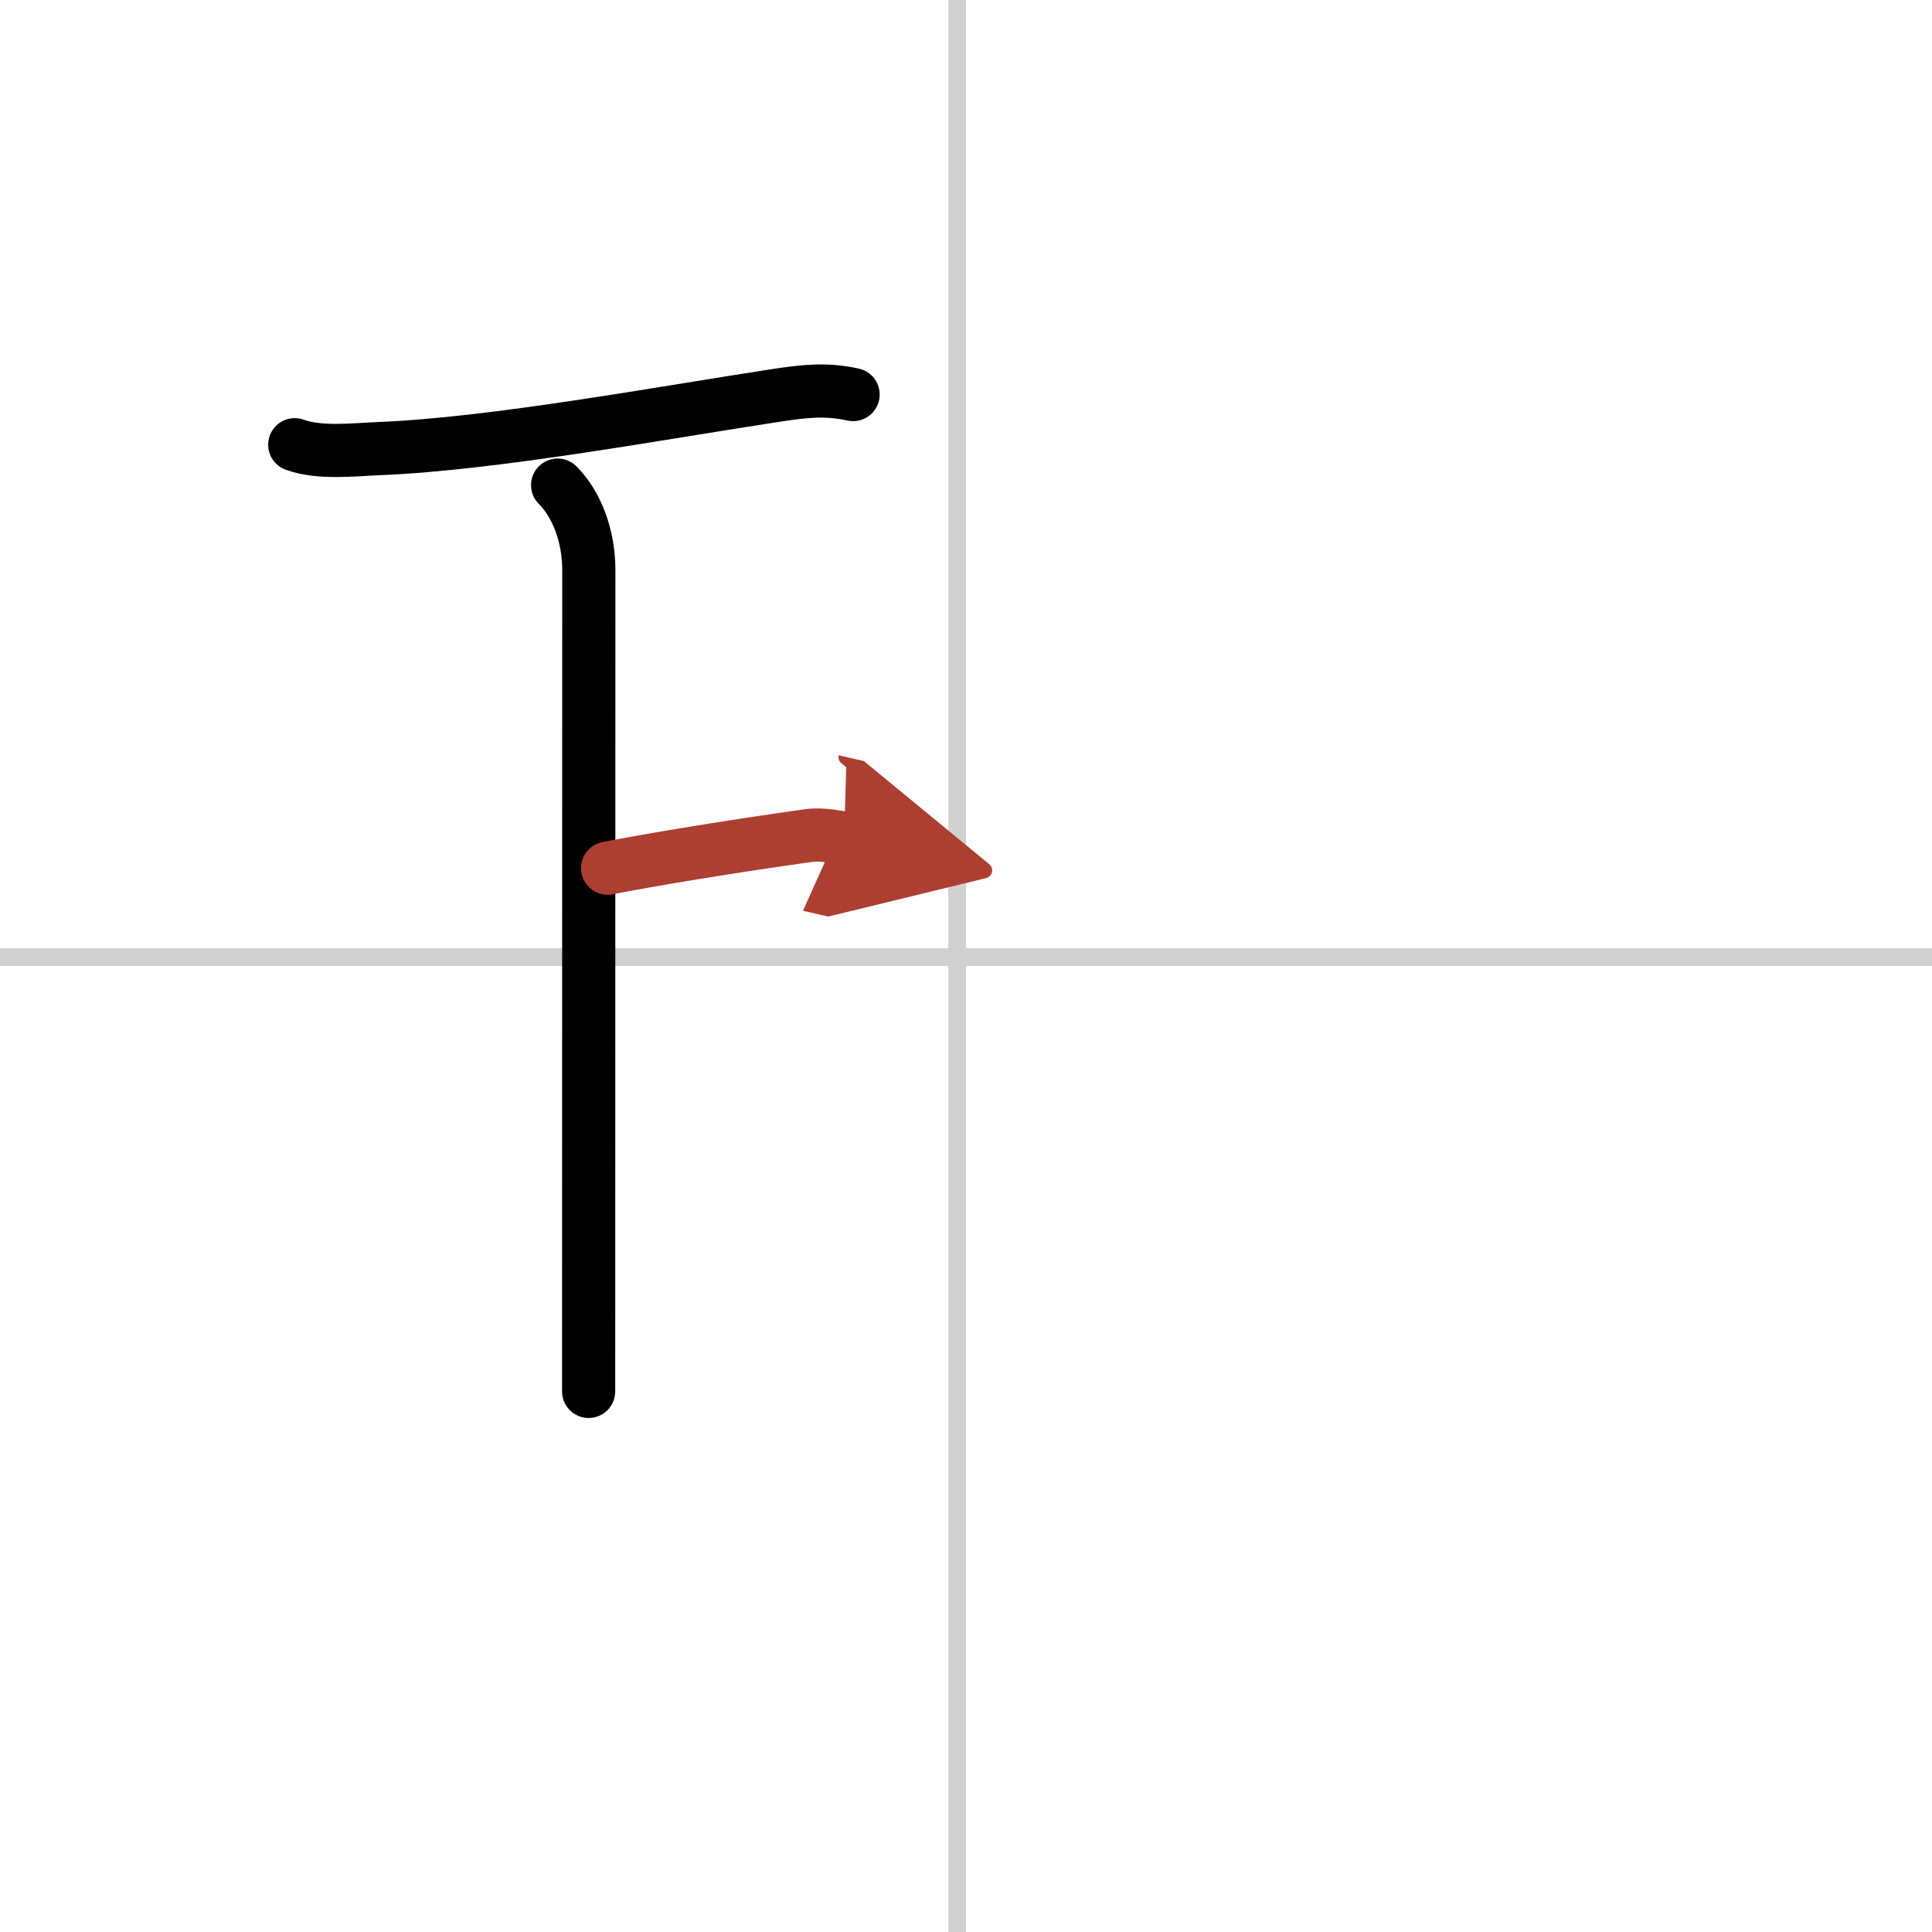
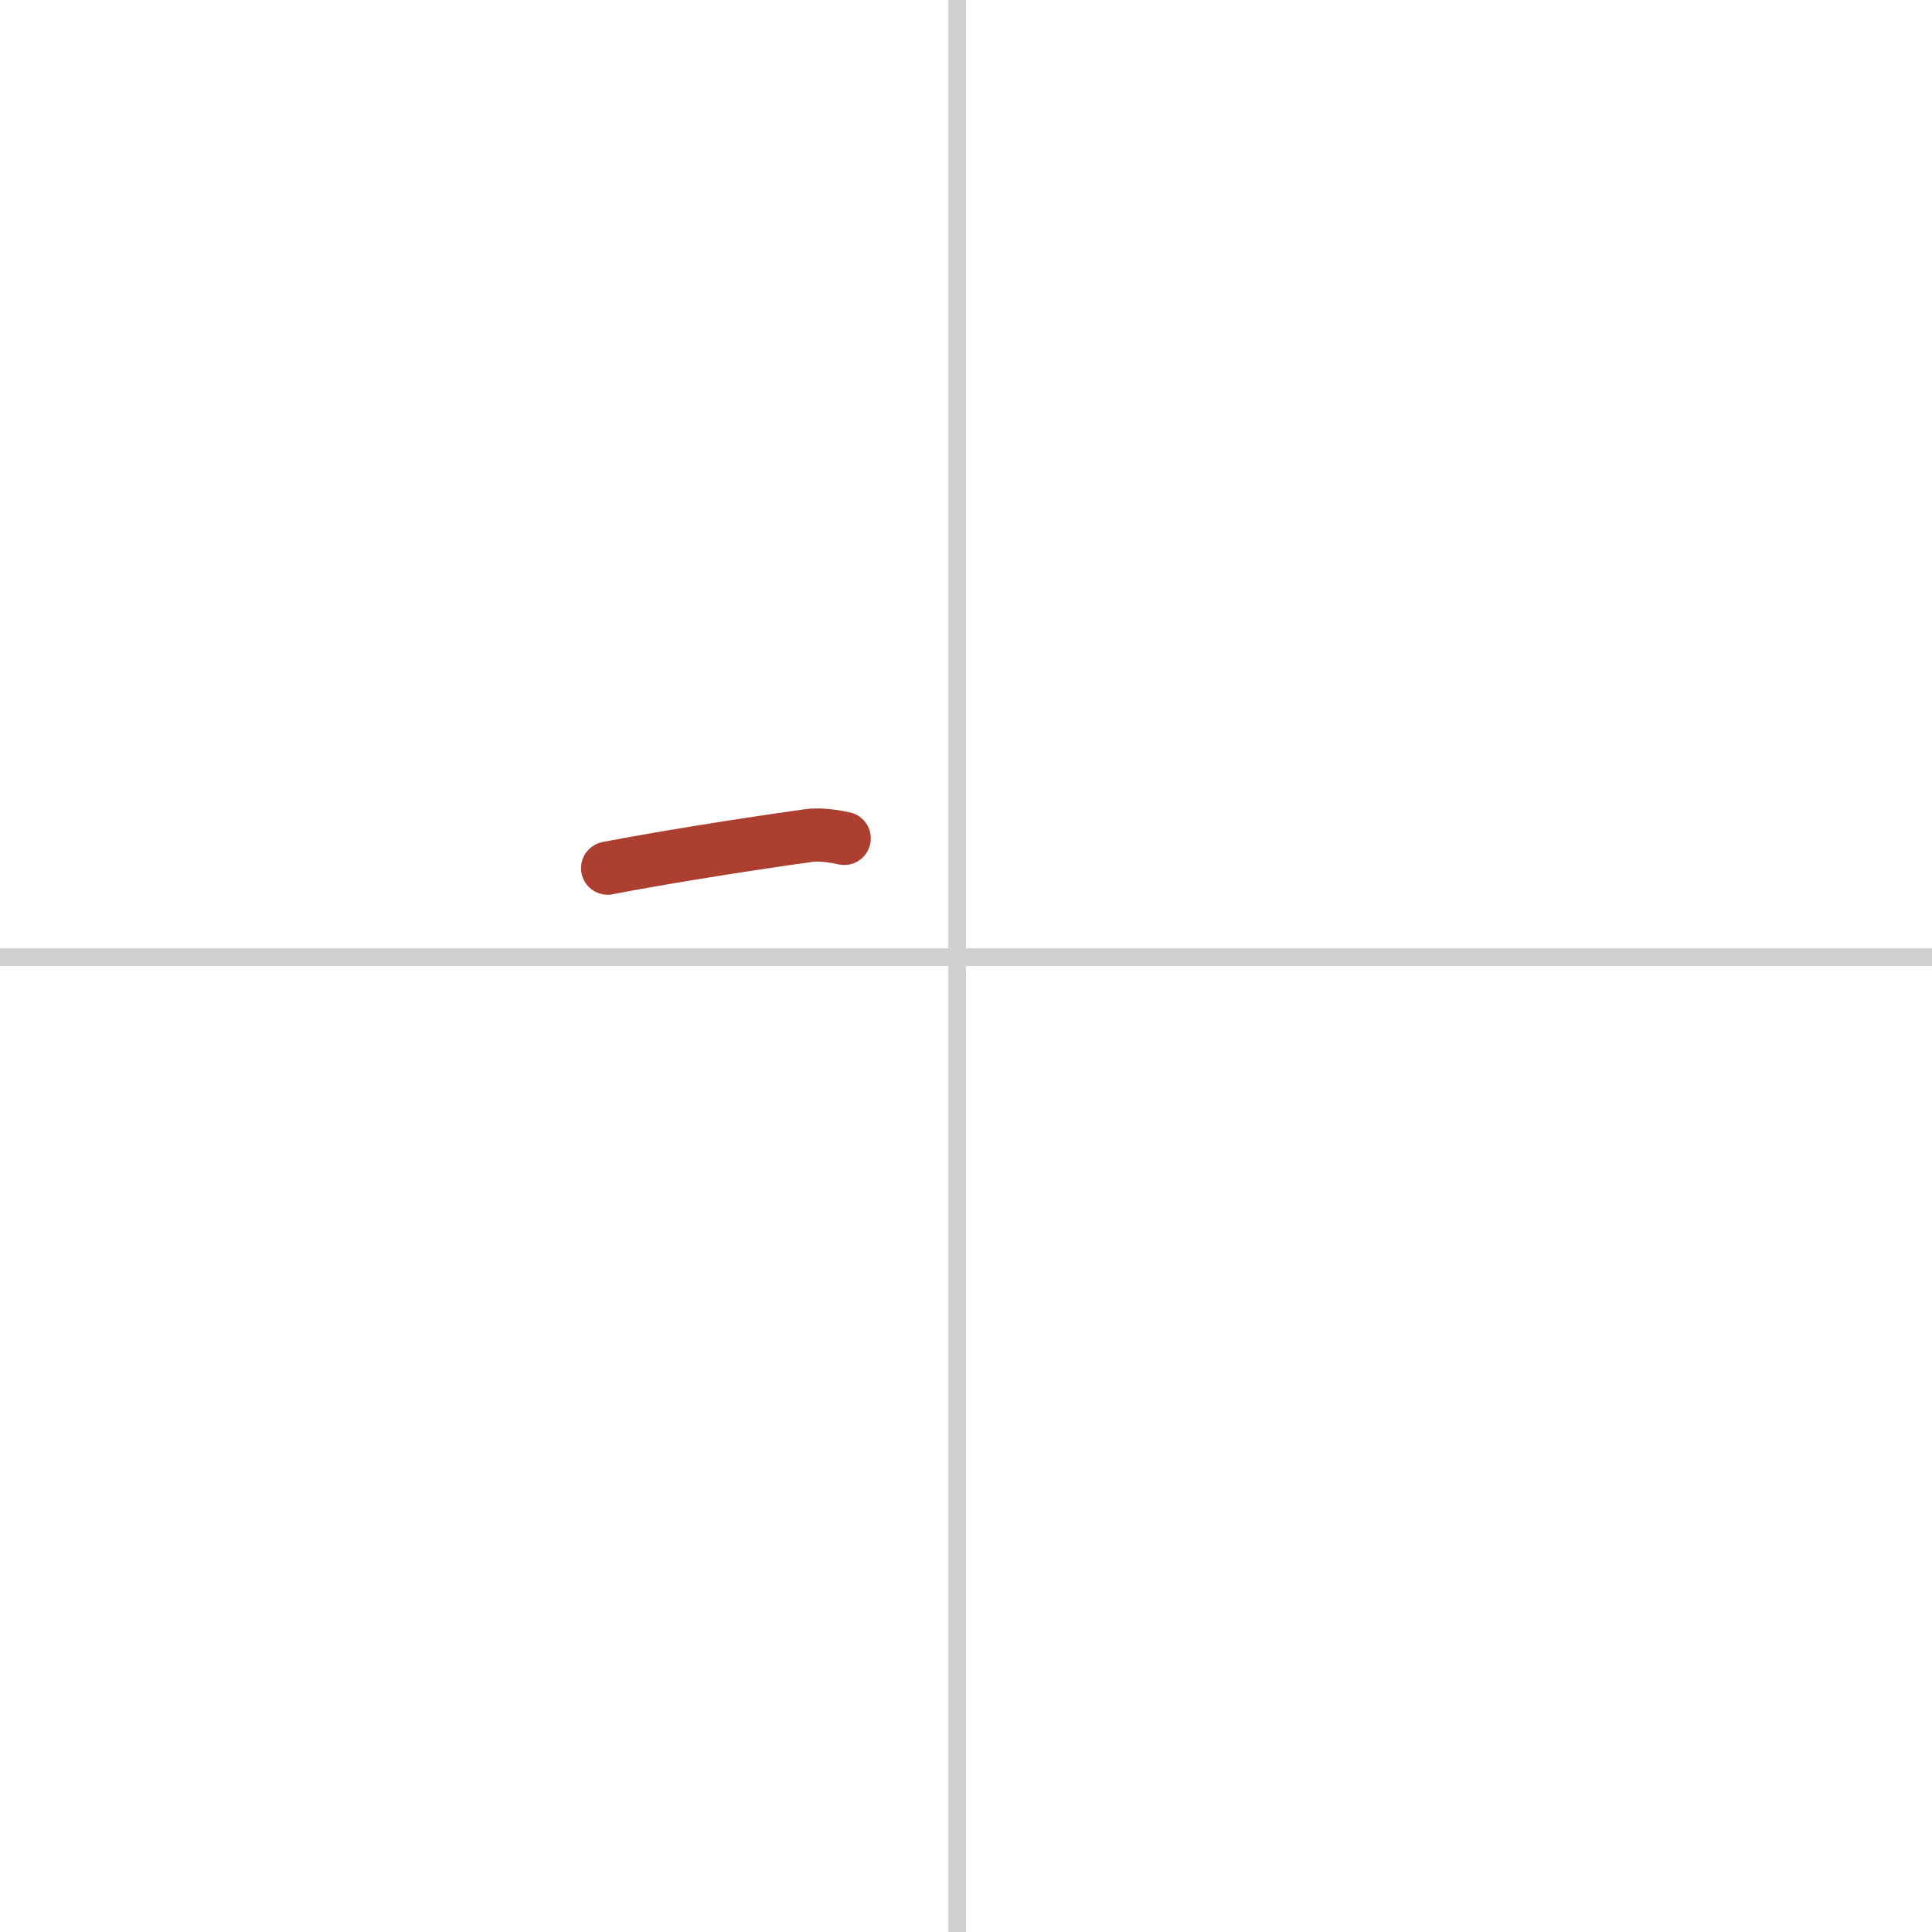
<svg xmlns="http://www.w3.org/2000/svg" width="400" height="400" viewBox="0 0 109 109">
  <defs>
    <marker id="a" markerWidth="4" orient="auto" refX="1" refY="5" viewBox="0 0 10 10">
-       <polyline points="0 0 10 5 0 10 1 5" fill="#ad3f31" stroke="#ad3f31" />
-     </marker>
+       </marker>
  </defs>
  <g fill="none" stroke="#000" stroke-linecap="round" stroke-linejoin="round" stroke-width="3">
    <rect width="100%" height="100%" fill="#fff" stroke="#fff" />
    <line x1="54" x2="54" y2="109" stroke="#d0d0d0" stroke-width="1" />
    <line x2="109" y1="54" y2="54" stroke="#d0d0d0" stroke-width="1" />
-     <path d="m16.63 25.09c1.39 0.51 3.3 0.28 4.75 0.22 6.5-0.26 16-2.03 22.52-3.02 1.55-0.23 2.71-0.36 4.23-0.03" />
-     <path d="m31.46 27.37c1.09 1.09 1.76 2.88 1.76 4.79 0 14.62-0.01 41.37-0.01 46.34" />
    <path d="m34.28 48.98c2.47-0.48 6.97-1.23 11.35-1.84 0.71-0.1 1.65 0.08 2 0.16" marker-end="url(#a)" stroke="#ad3f31" />
  </g>
</svg>